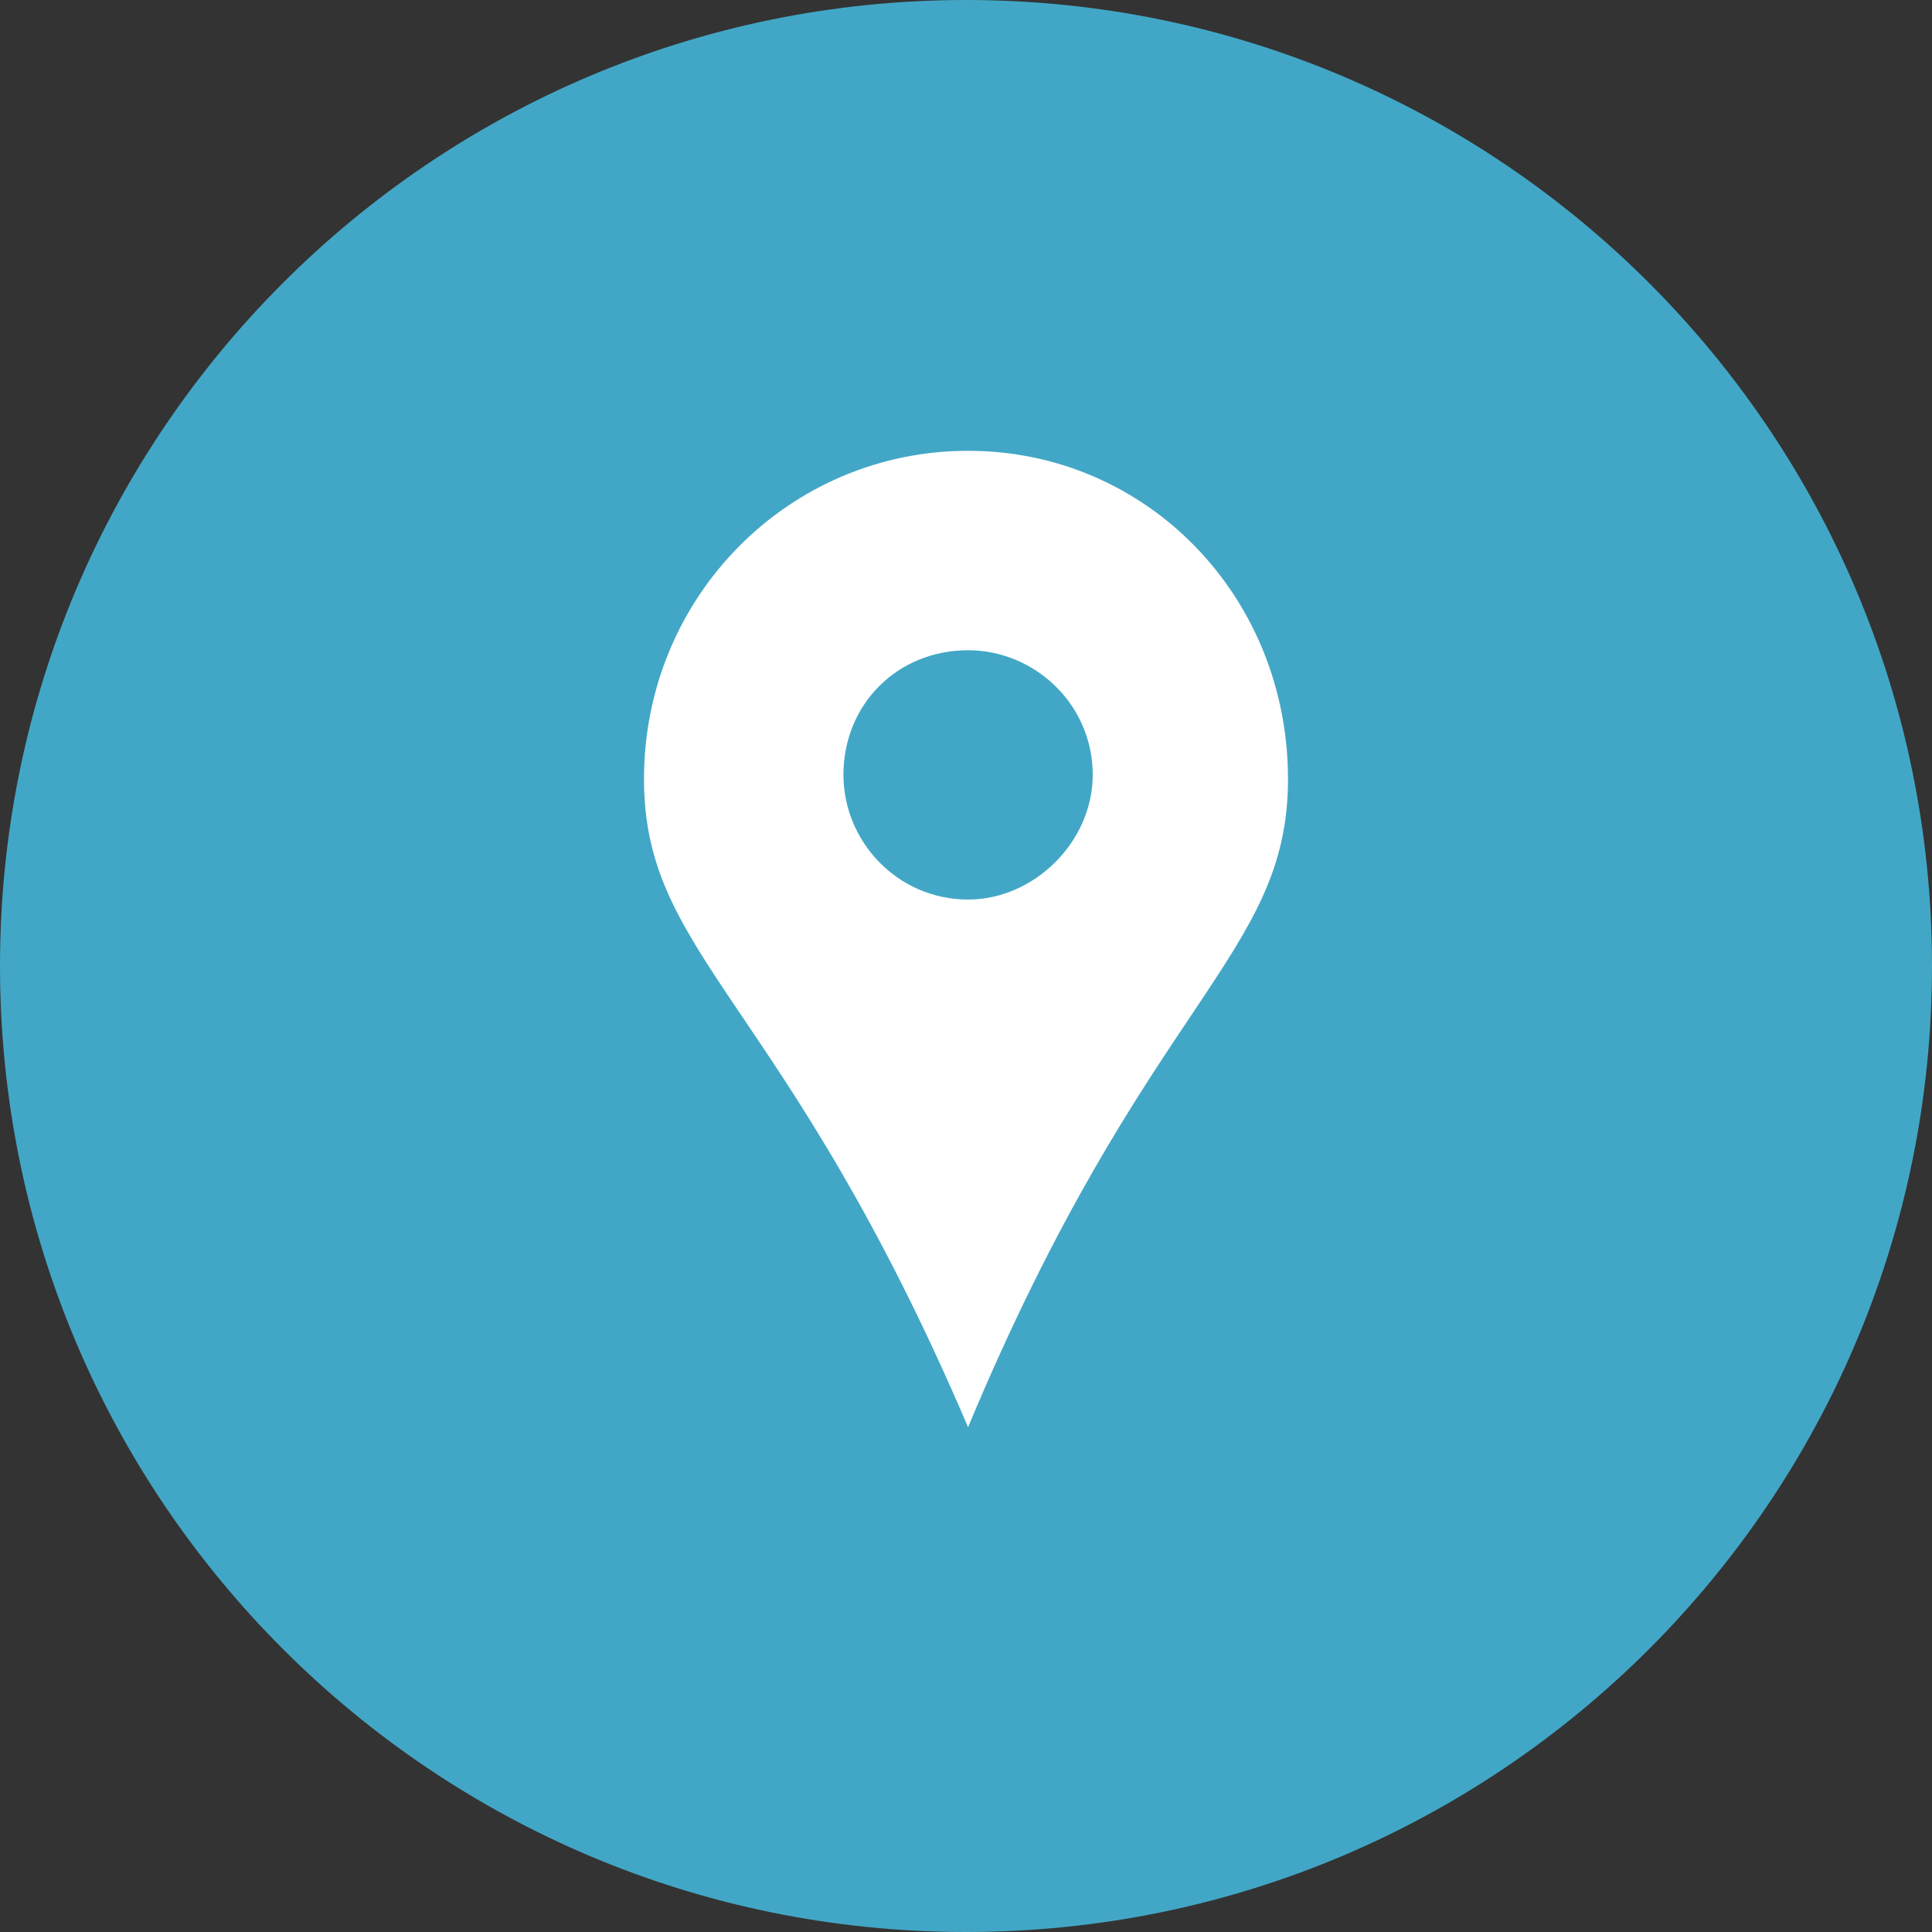
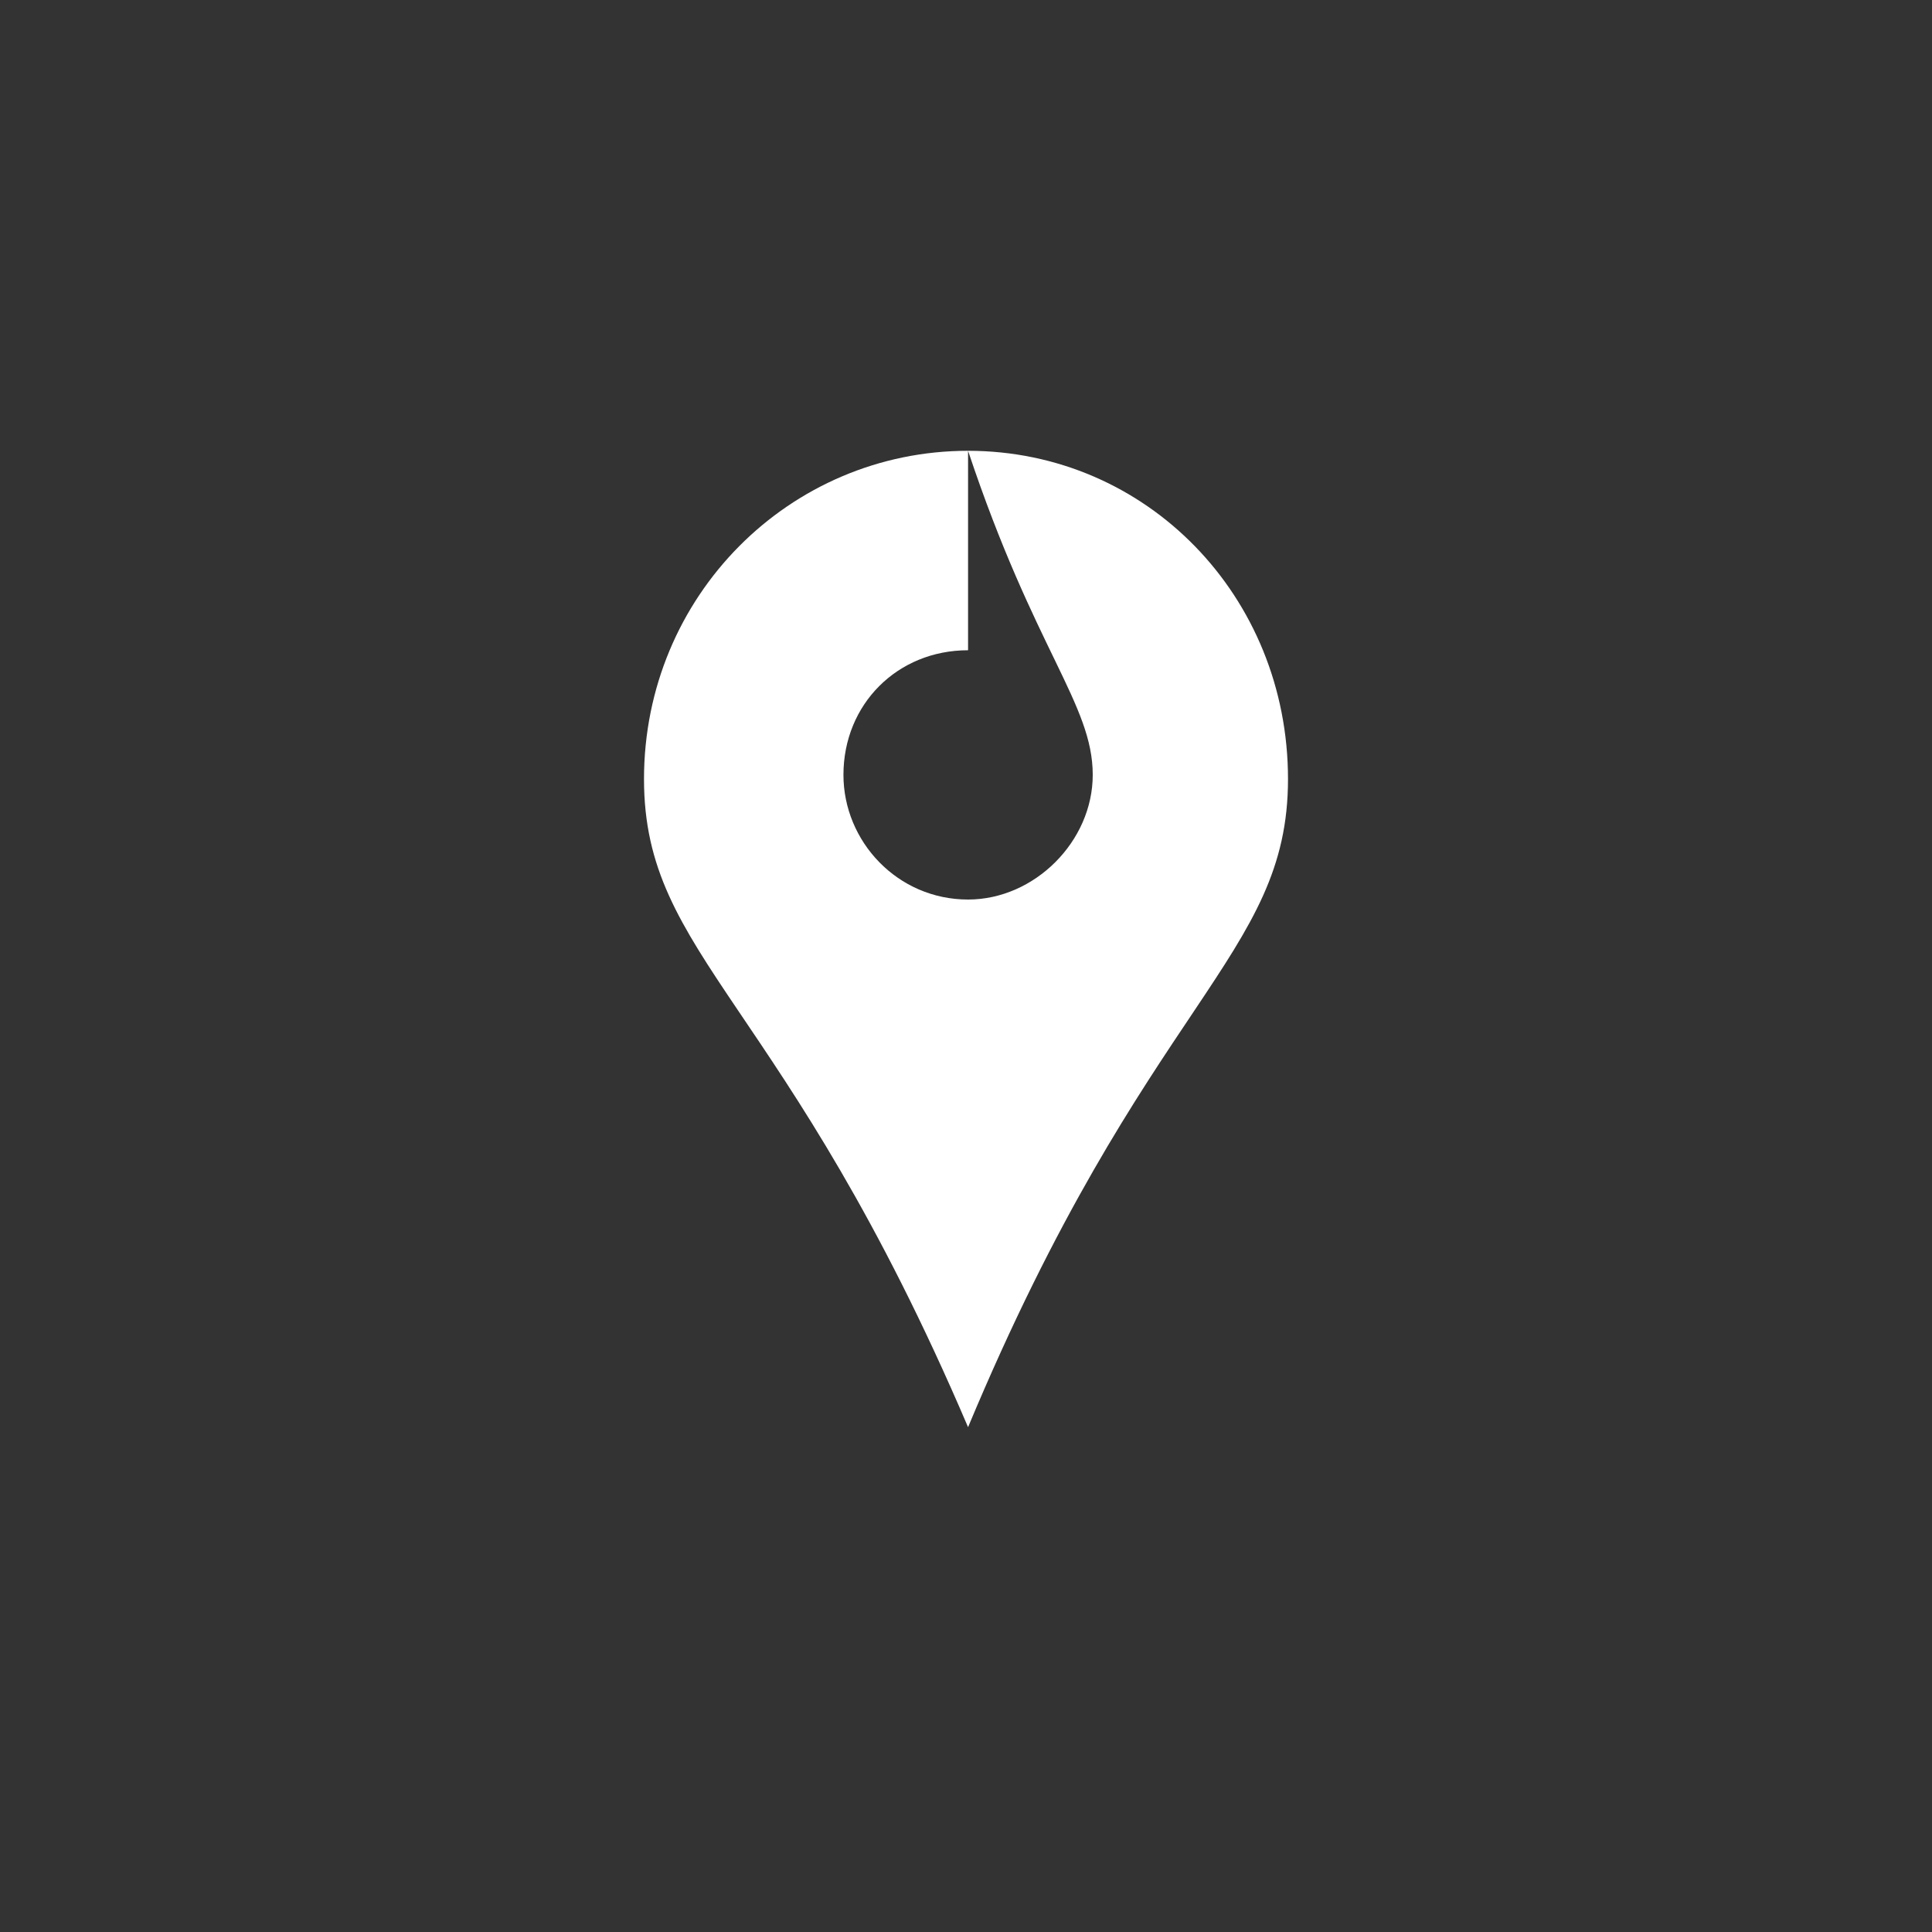
<svg xmlns="http://www.w3.org/2000/svg" width="30" height="30" viewBox="0 0 30 30" fill="none">
  <rect x="0" y="0" width="30" height="30" fill="#333333" stroke="none" />
-   <path d="M15 30C23.284 30 30 23.284 30 15C30 6.716 23.284 0 15 0C6.716 0 0 6.716 0 15C0 23.284 6.716 30 15 30Z" fill="#42A7C6" />
-   <path fill-rule="evenodd" clip-rule="evenodd" d="M15.032 7C17.806 7 20 9.258 20 12.097C20 14.871 17.806 15.516 15.032 22.161C12.194 15.516 10 14.871 10 12.097C10 9.258 12.258 7 15.032 7ZM15.032 10.097C16.064 10.097 16.968 10.935 16.968 12.032C16.968 13.065 16.064 13.968 15.032 13.968C13.935 13.968 13.097 13.065 13.097 12.032C13.097 10.935 13.935 10.097 15.032 10.097Z" fill="white" />
+   <path fill-rule="evenodd" clip-rule="evenodd" d="M15.032 7C17.806 7 20 9.258 20 12.097C20 14.871 17.806 15.516 15.032 22.161C12.194 15.516 10 14.871 10 12.097C10 9.258 12.258 7 15.032 7ZC16.064 10.097 16.968 10.935 16.968 12.032C16.968 13.065 16.064 13.968 15.032 13.968C13.935 13.968 13.097 13.065 13.097 12.032C13.097 10.935 13.935 10.097 15.032 10.097Z" fill="white" />
</svg>